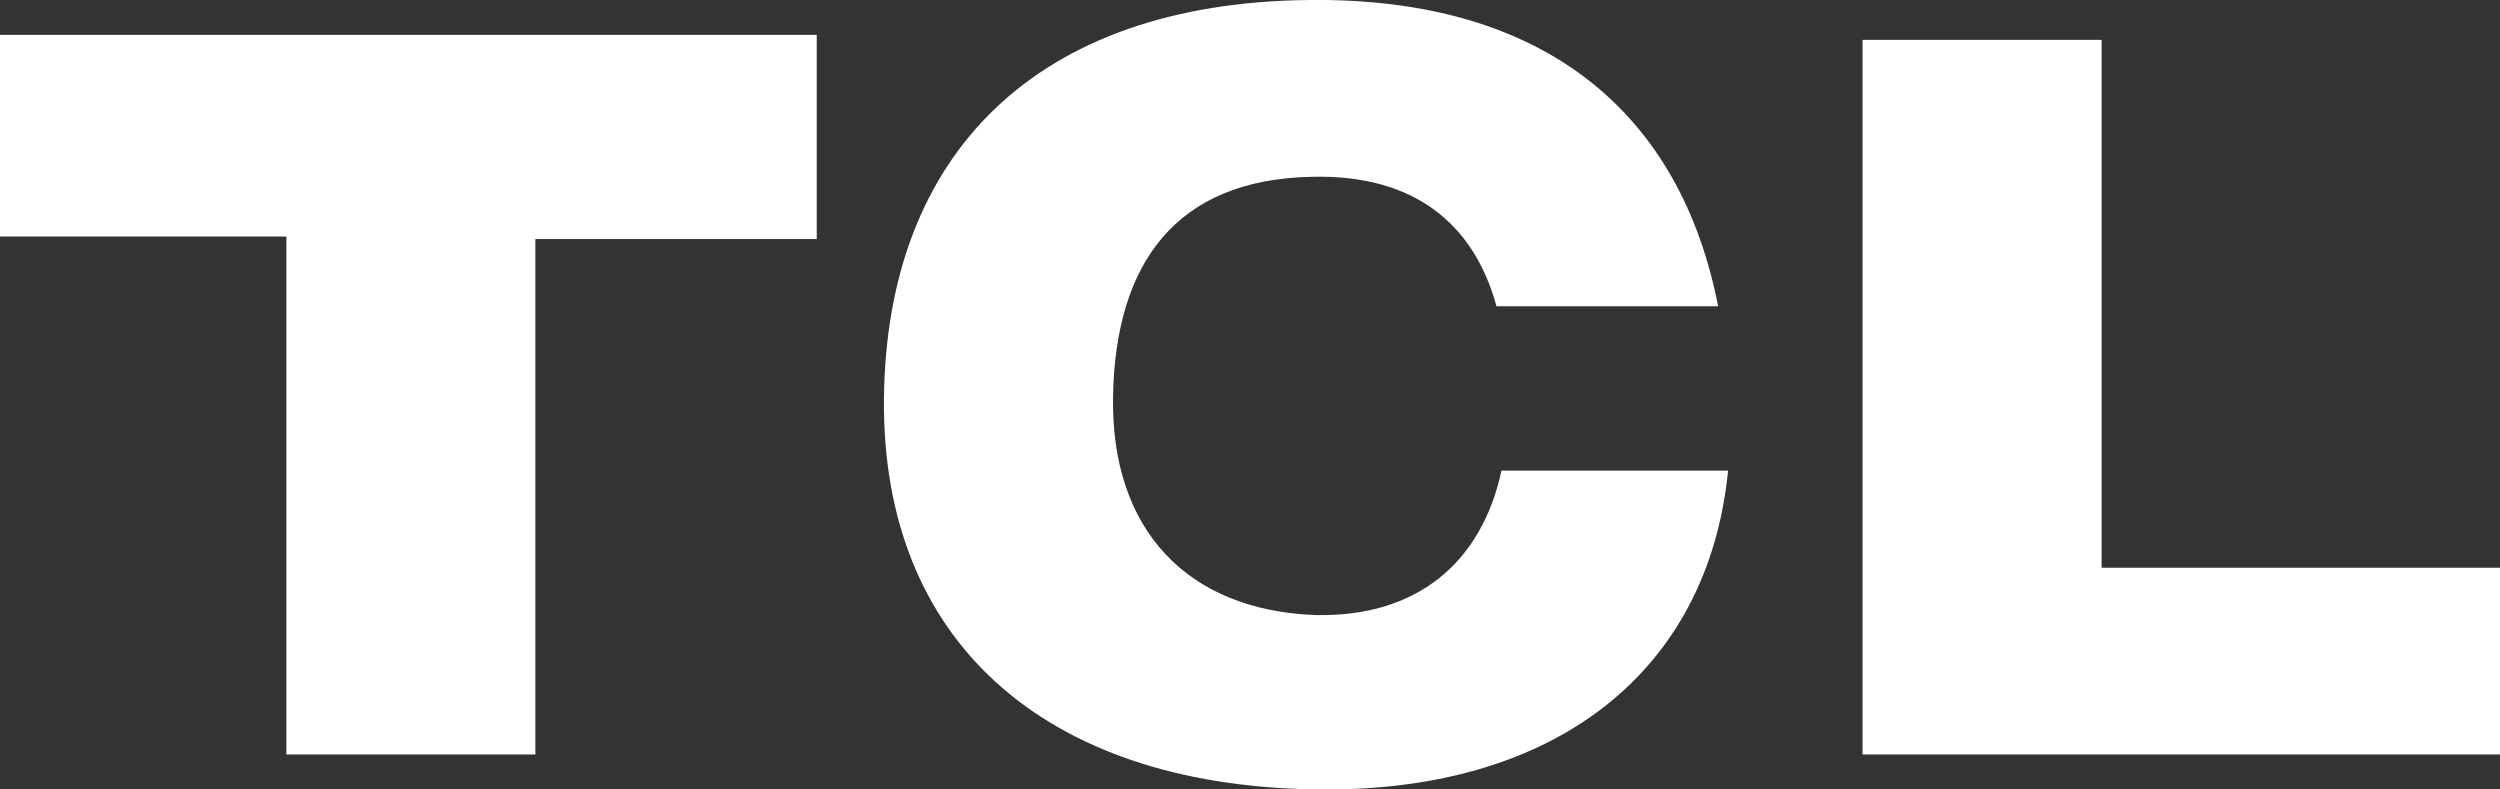
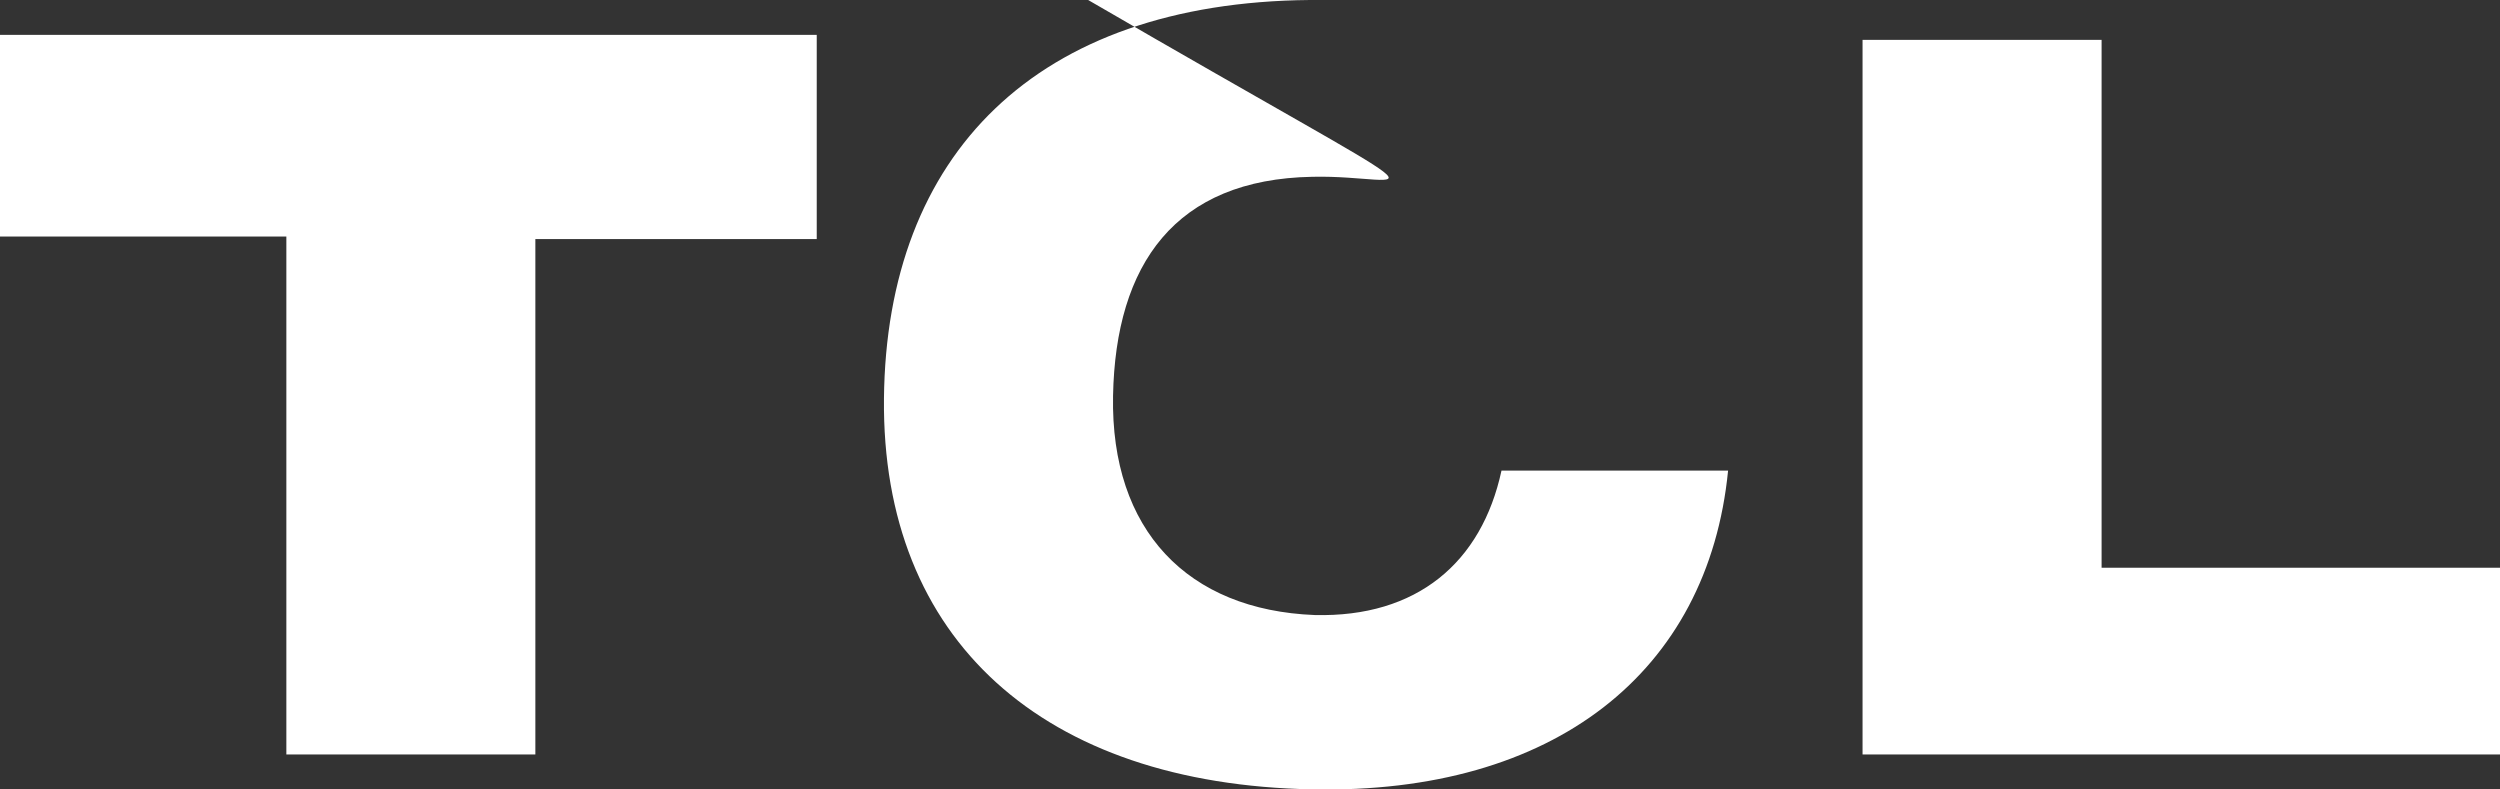
<svg xmlns="http://www.w3.org/2000/svg" version="1.1" id="Слой_1" x="0px" y="0px" viewBox="0 0 100.4 31.7" style="enable-background:new 0 0 100.4 31.7;" xml:space="preserve">
  <rect x="0" y="0" width="100.4" height="31.7" fill="#333333" stroke="none" />
  <style type="text/css">
	.st0{fill-rule:evenodd;clip-rule:evenodd;fill:#FFFFFF;}
</style>
-   <path class="st0" d="M0,1.4h32.8v8.2H21.5v20.7h-10V9.5H0V1.4L0,1.4z M74.8,1.6h9.6v21.2h16v7.5H74.8V1.6L74.8,1.6z M52.6,0  C62.1-0.1,67.5,4.6,69,12.3h-8.9C59.2,9,56.8,7,52.7,7.1c-5.5,0.1-7.9,3.5-8,8.8c-0.1,5.4,3,8.6,8.1,8.8c4.1,0.1,6.7-2.1,7.5-5.8  h9.1c-0.8,8.1-7,13-16.7,12.8C41.9,31.5,35.4,25.7,35.5,16C35.6,6.2,41.6,0.1,52.6,0z" />
+   <path class="st0" d="M0,1.4h32.8v8.2H21.5v20.7h-10V9.5H0V1.4L0,1.4z M74.8,1.6h9.6v21.2h16v7.5H74.8V1.6L74.8,1.6z M52.6,0  h-8.9C59.2,9,56.8,7,52.7,7.1c-5.5,0.1-7.9,3.5-8,8.8c-0.1,5.4,3,8.6,8.1,8.8c4.1,0.1,6.7-2.1,7.5-5.8  h9.1c-0.8,8.1-7,13-16.7,12.8C41.9,31.5,35.4,25.7,35.5,16C35.6,6.2,41.6,0.1,52.6,0z" />
</svg>